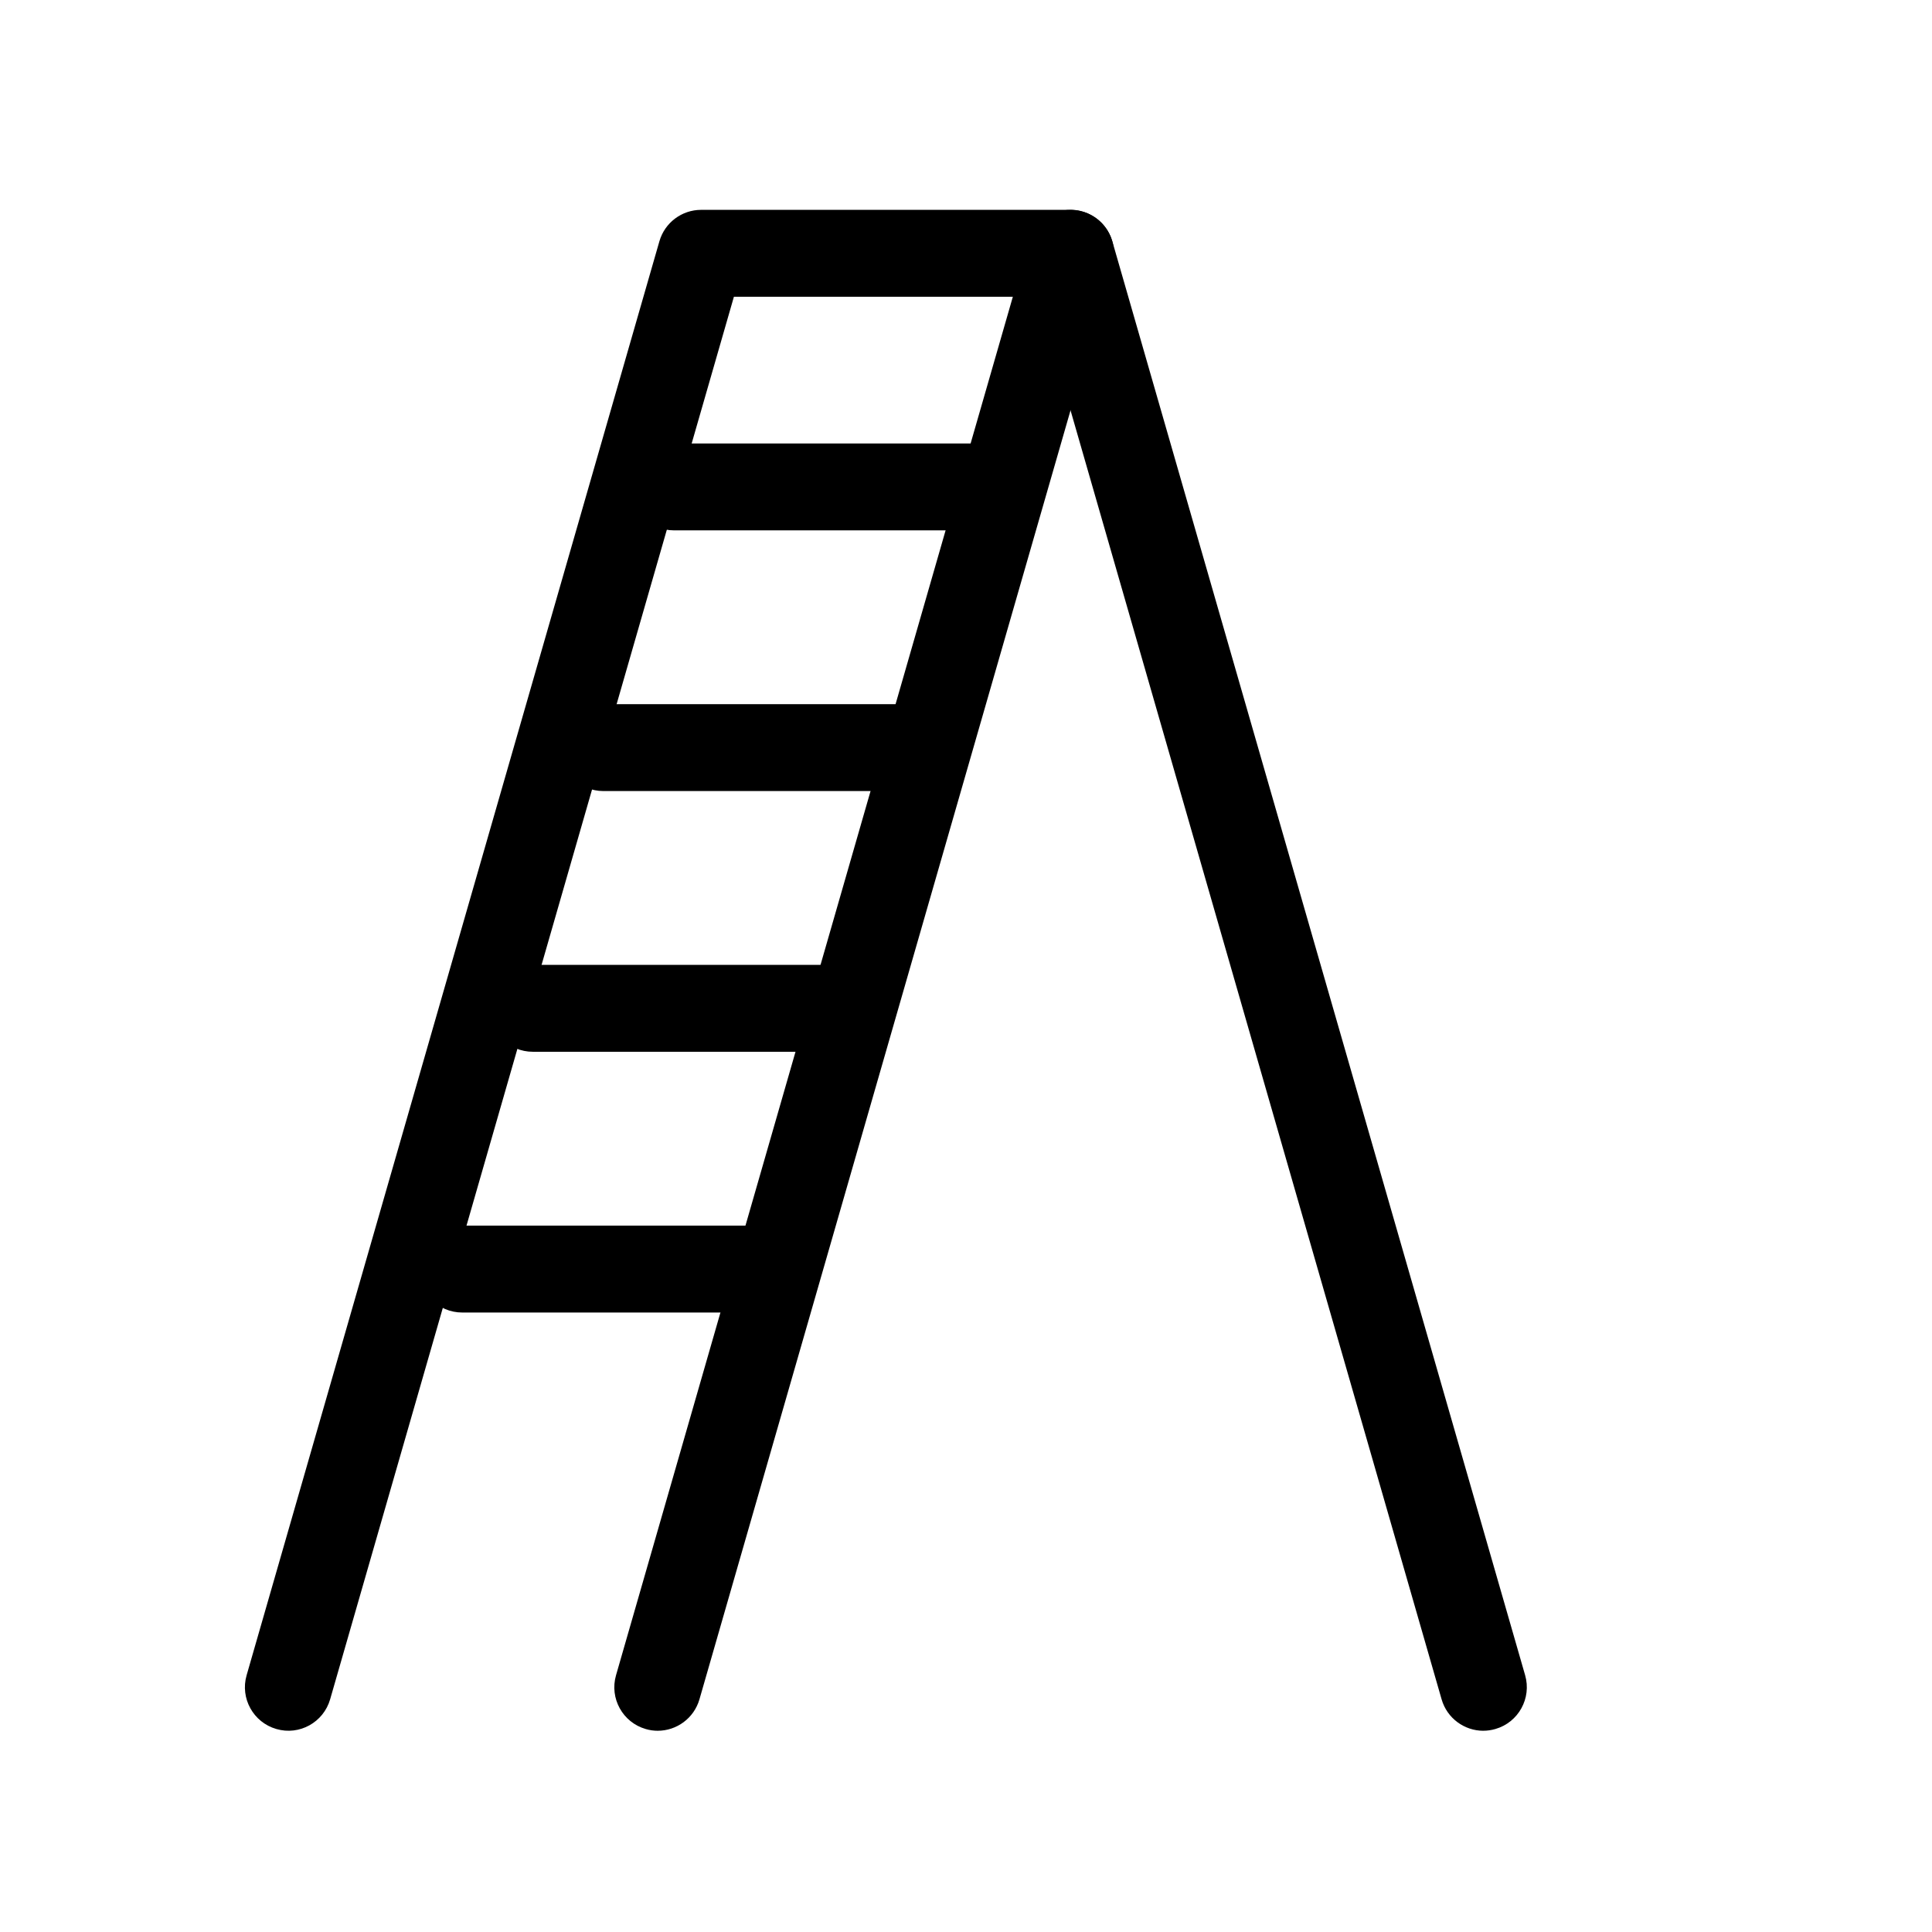
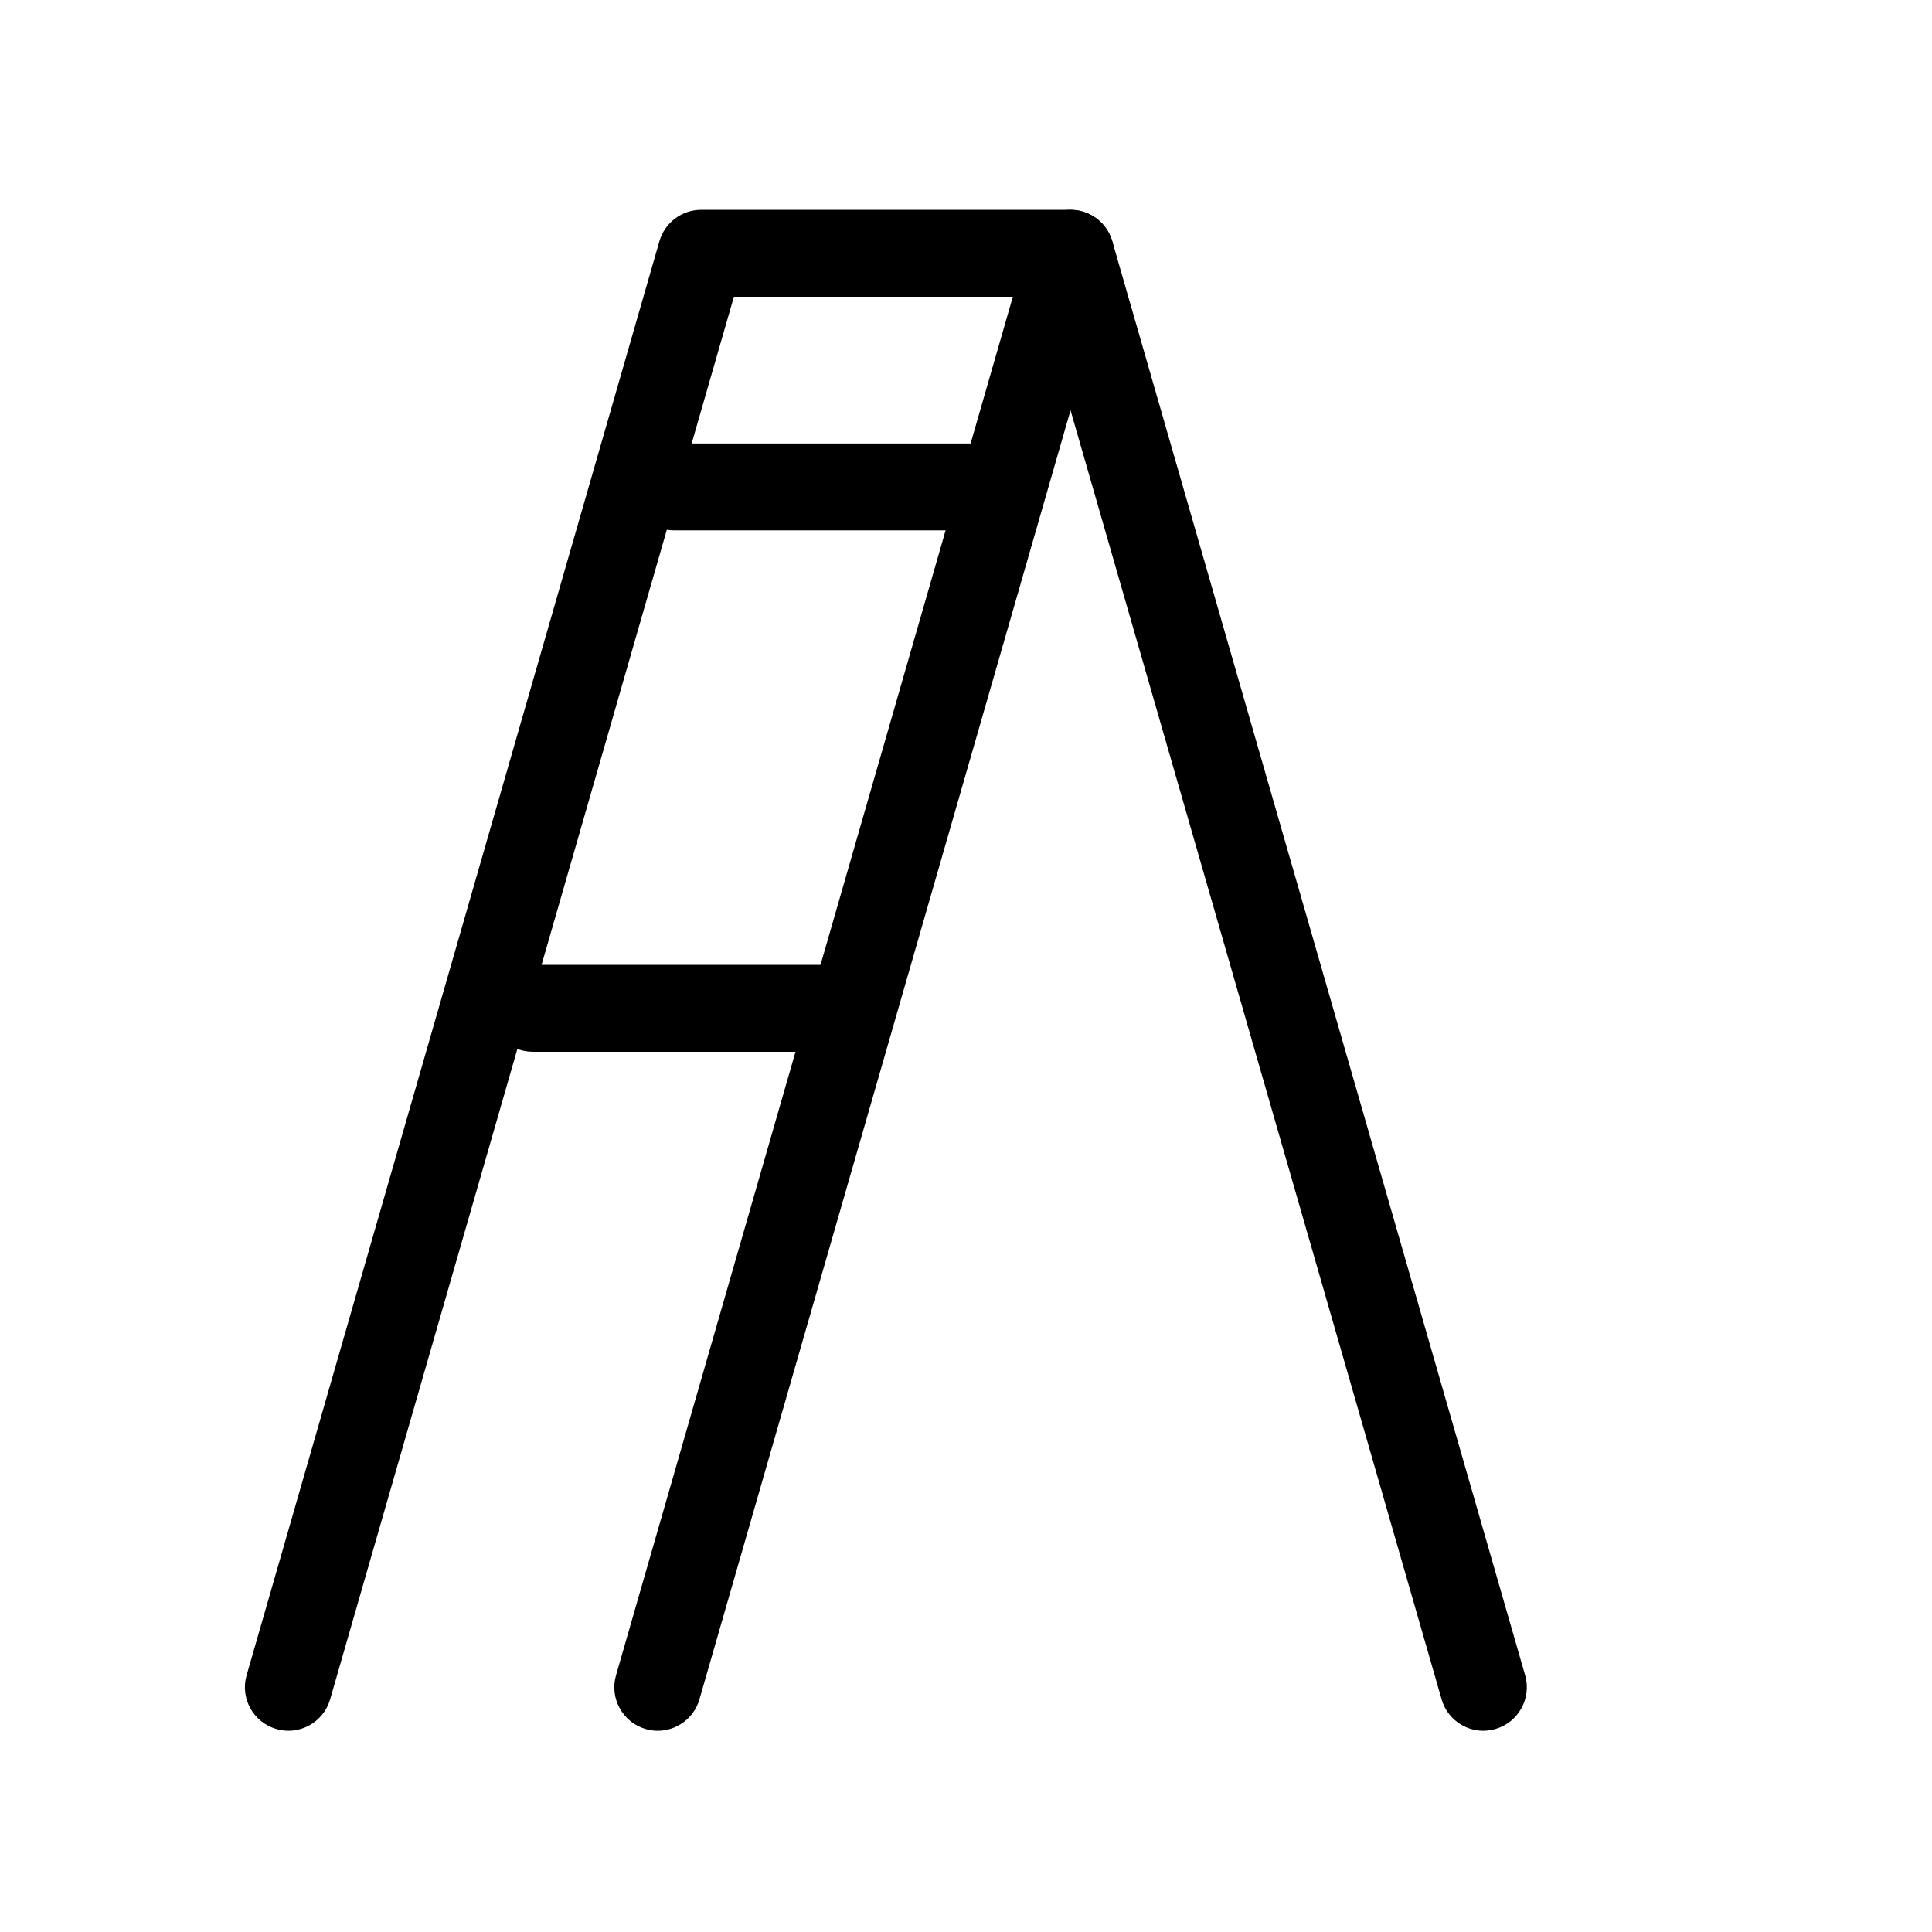
<svg xmlns="http://www.w3.org/2000/svg" fill="#000000" width="800px" height="800px" version="1.1" viewBox="144 144 512 512">
  <g>
    <path d="m318.32 602.67c-1.055 0-2.125-0.145-3.188-0.457-6.109-1.758-9.645-8.141-7.879-14.254l105.16-365.31h-73.922l-107 371.68c-1.758 6.106-8.137 9.664-14.254 7.875-6.109-1.758-9.645-8.141-7.879-14.254l109.39-380.01c1.422-4.934 5.934-8.328 11.07-8.328h97.879c3.617 0 7.027 1.699 9.203 4.59 2.172 2.887 2.863 6.629 1.863 10.117l-109.4 380.01c-1.453 5.043-6.055 8.34-11.059 8.34z" />
    <path d="m537.1 602.67c-5.004 0-9.609-3.289-11.059-8.332l-109.4-380.02c-1.762-6.117 1.77-12.496 7.879-14.254 6.117-1.762 12.488 1.773 14.254 7.875l109.4 380.01c1.758 6.109-1.77 12.496-7.879 14.254-1.066 0.309-2.144 0.461-3.195 0.461z" />
    <path d="m403.24 284.55h-80.609c-6.359 0-11.516-5.152-11.516-11.516 0-6.359 5.152-11.512 11.516-11.512h80.609c6.359 0 11.516 5.152 11.516 11.512s-5.156 11.516-11.516 11.516z" />
-     <path d="m384.53 353.64h-80.609c-6.359 0-11.516-5.152-11.516-11.512 0-6.363 5.152-11.516 11.516-11.516h80.609c6.359 0 11.516 5.152 11.516 11.516-0.004 6.356-5.16 11.512-11.516 11.512z" />
-     <path d="m365.81 422.73h-80.609c-6.359 0-11.516-5.152-11.516-11.512 0-6.363 5.152-11.516 11.516-11.516h80.609c6.359 0 11.516 5.152 11.516 11.516 0.004 6.352-5.152 11.512-11.516 11.512z" />
-     <path d="m347.1 491.83h-80.609c-6.359 0-11.516-5.152-11.516-11.516 0-6.359 5.152-11.512 11.516-11.512h80.609c6.359 0 11.516 5.152 11.516 11.512 0.004 6.356-5.156 11.516-11.516 11.516z" />
+     <path d="m365.81 422.73h-80.609c-6.359 0-11.516-5.152-11.516-11.512 0-6.363 5.152-11.516 11.516-11.516h80.609z" />
  </g>
</svg>